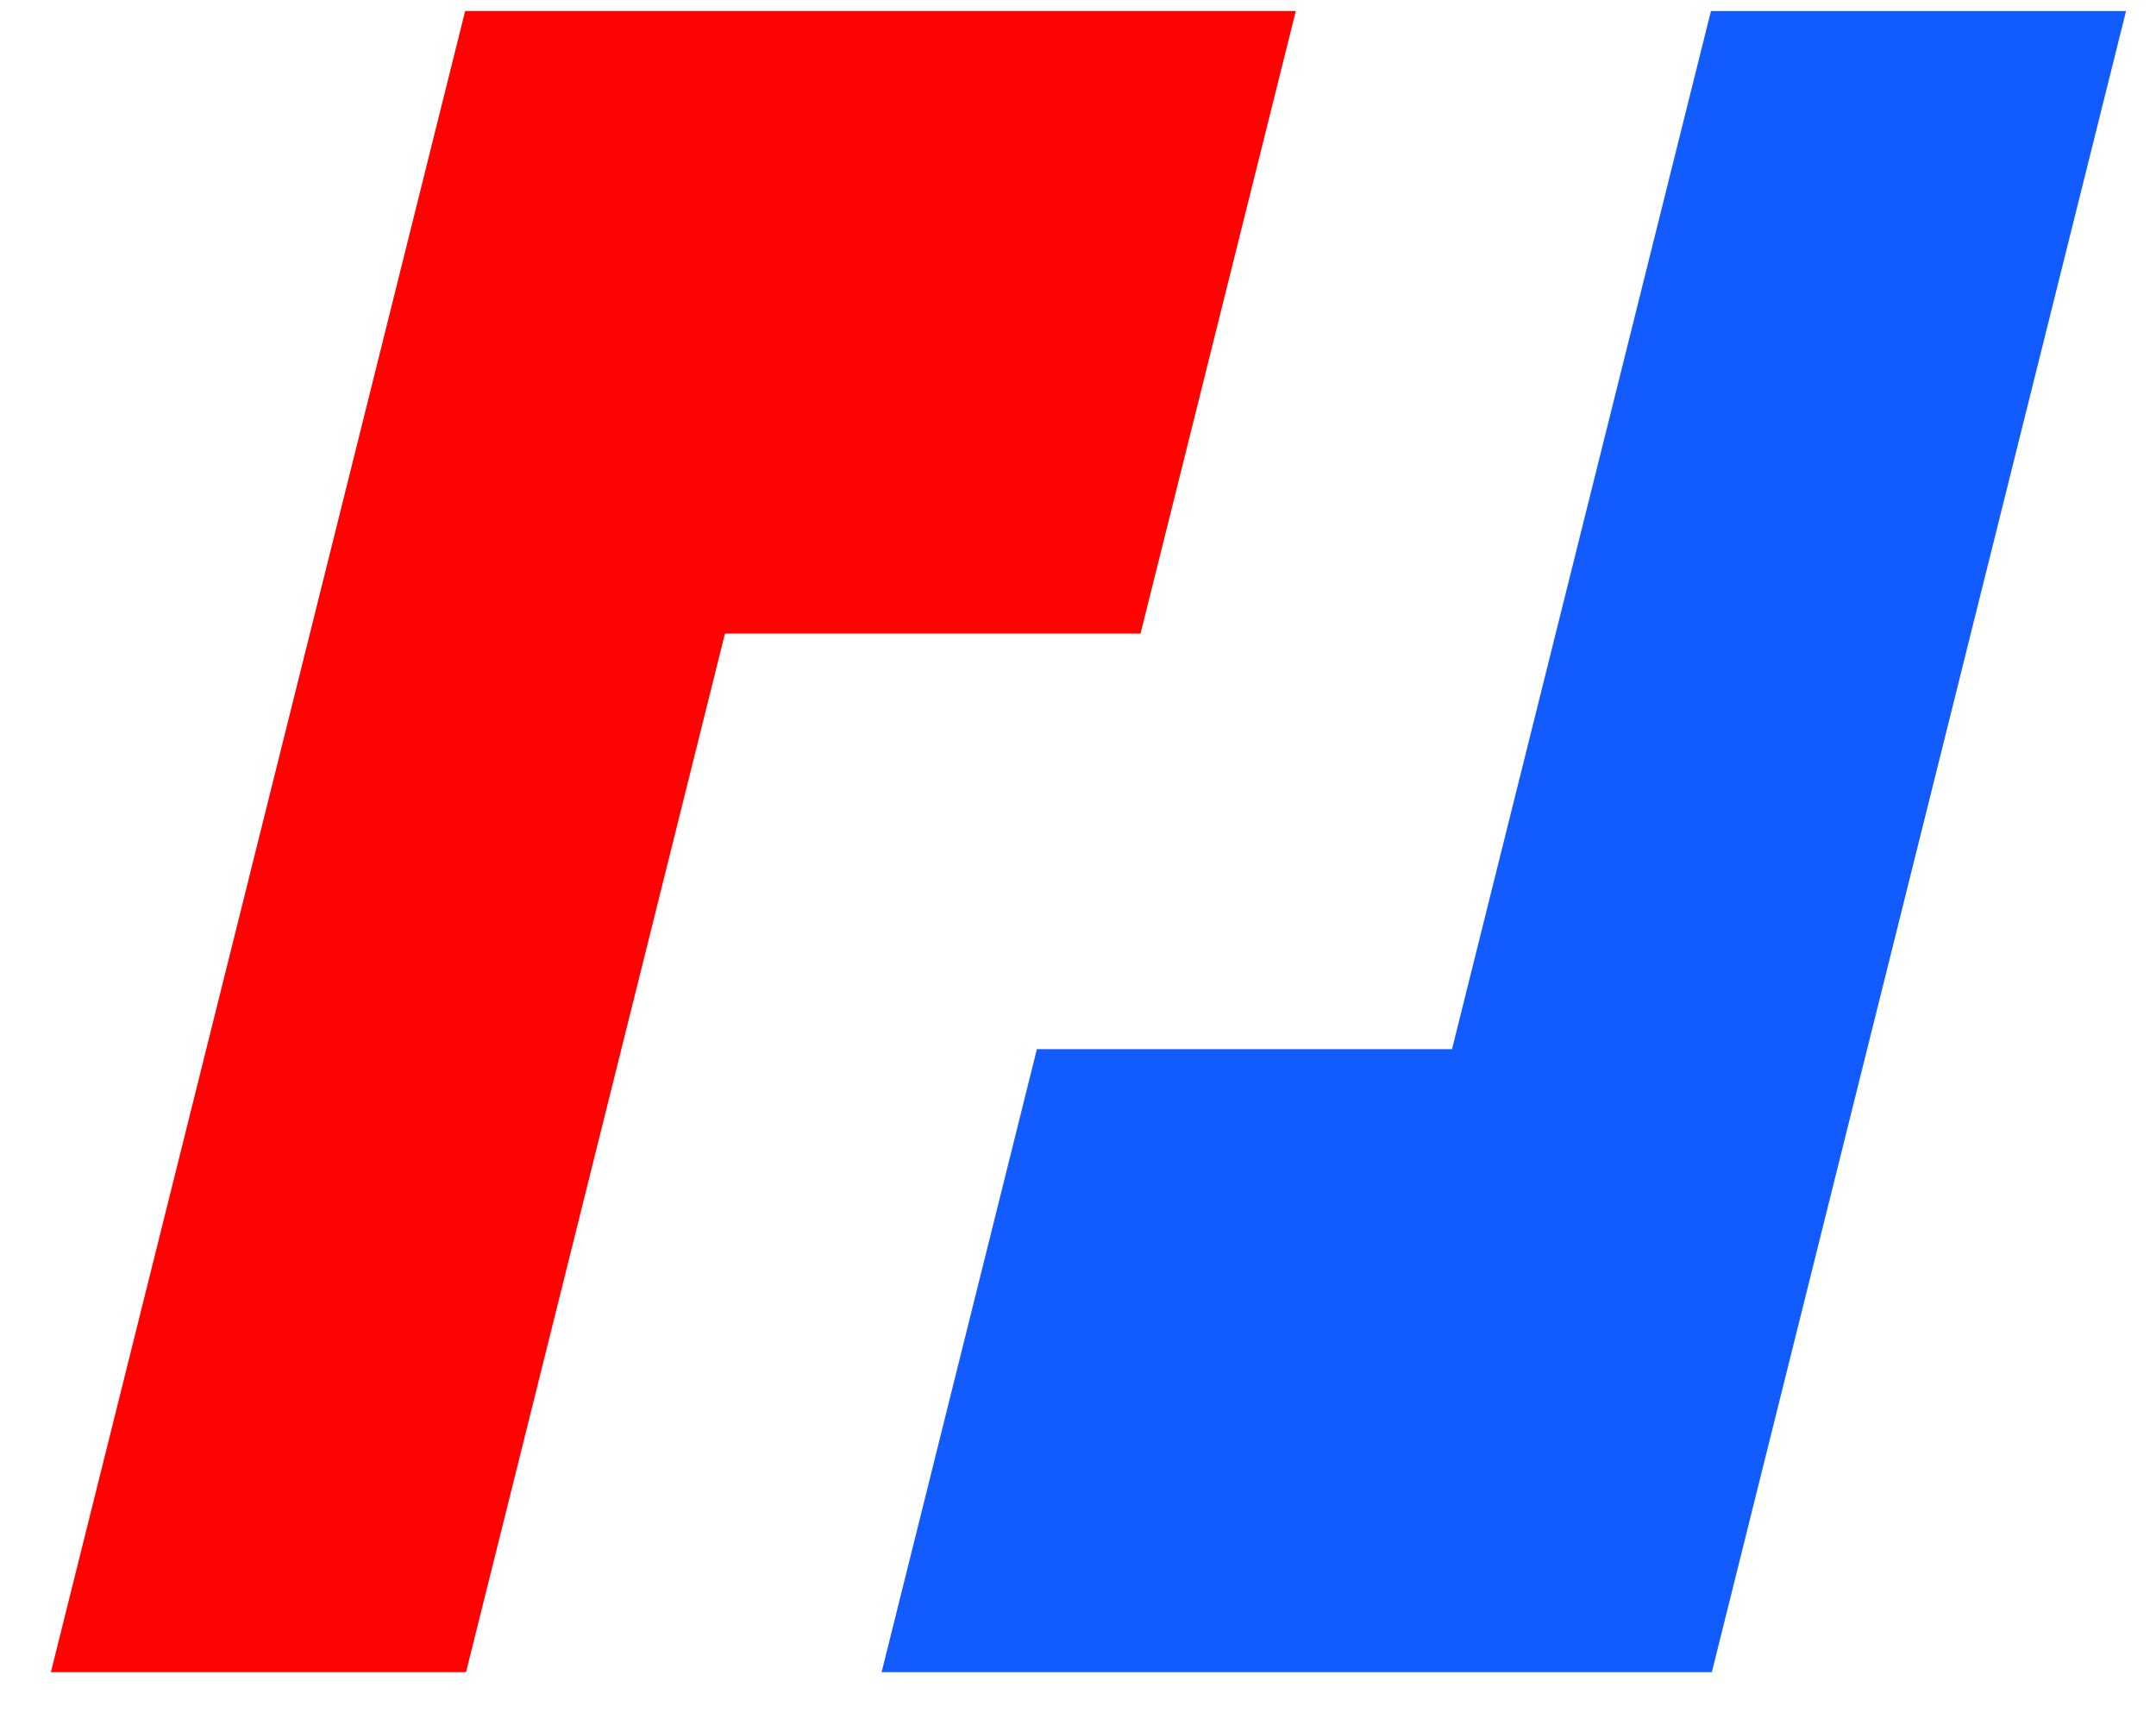
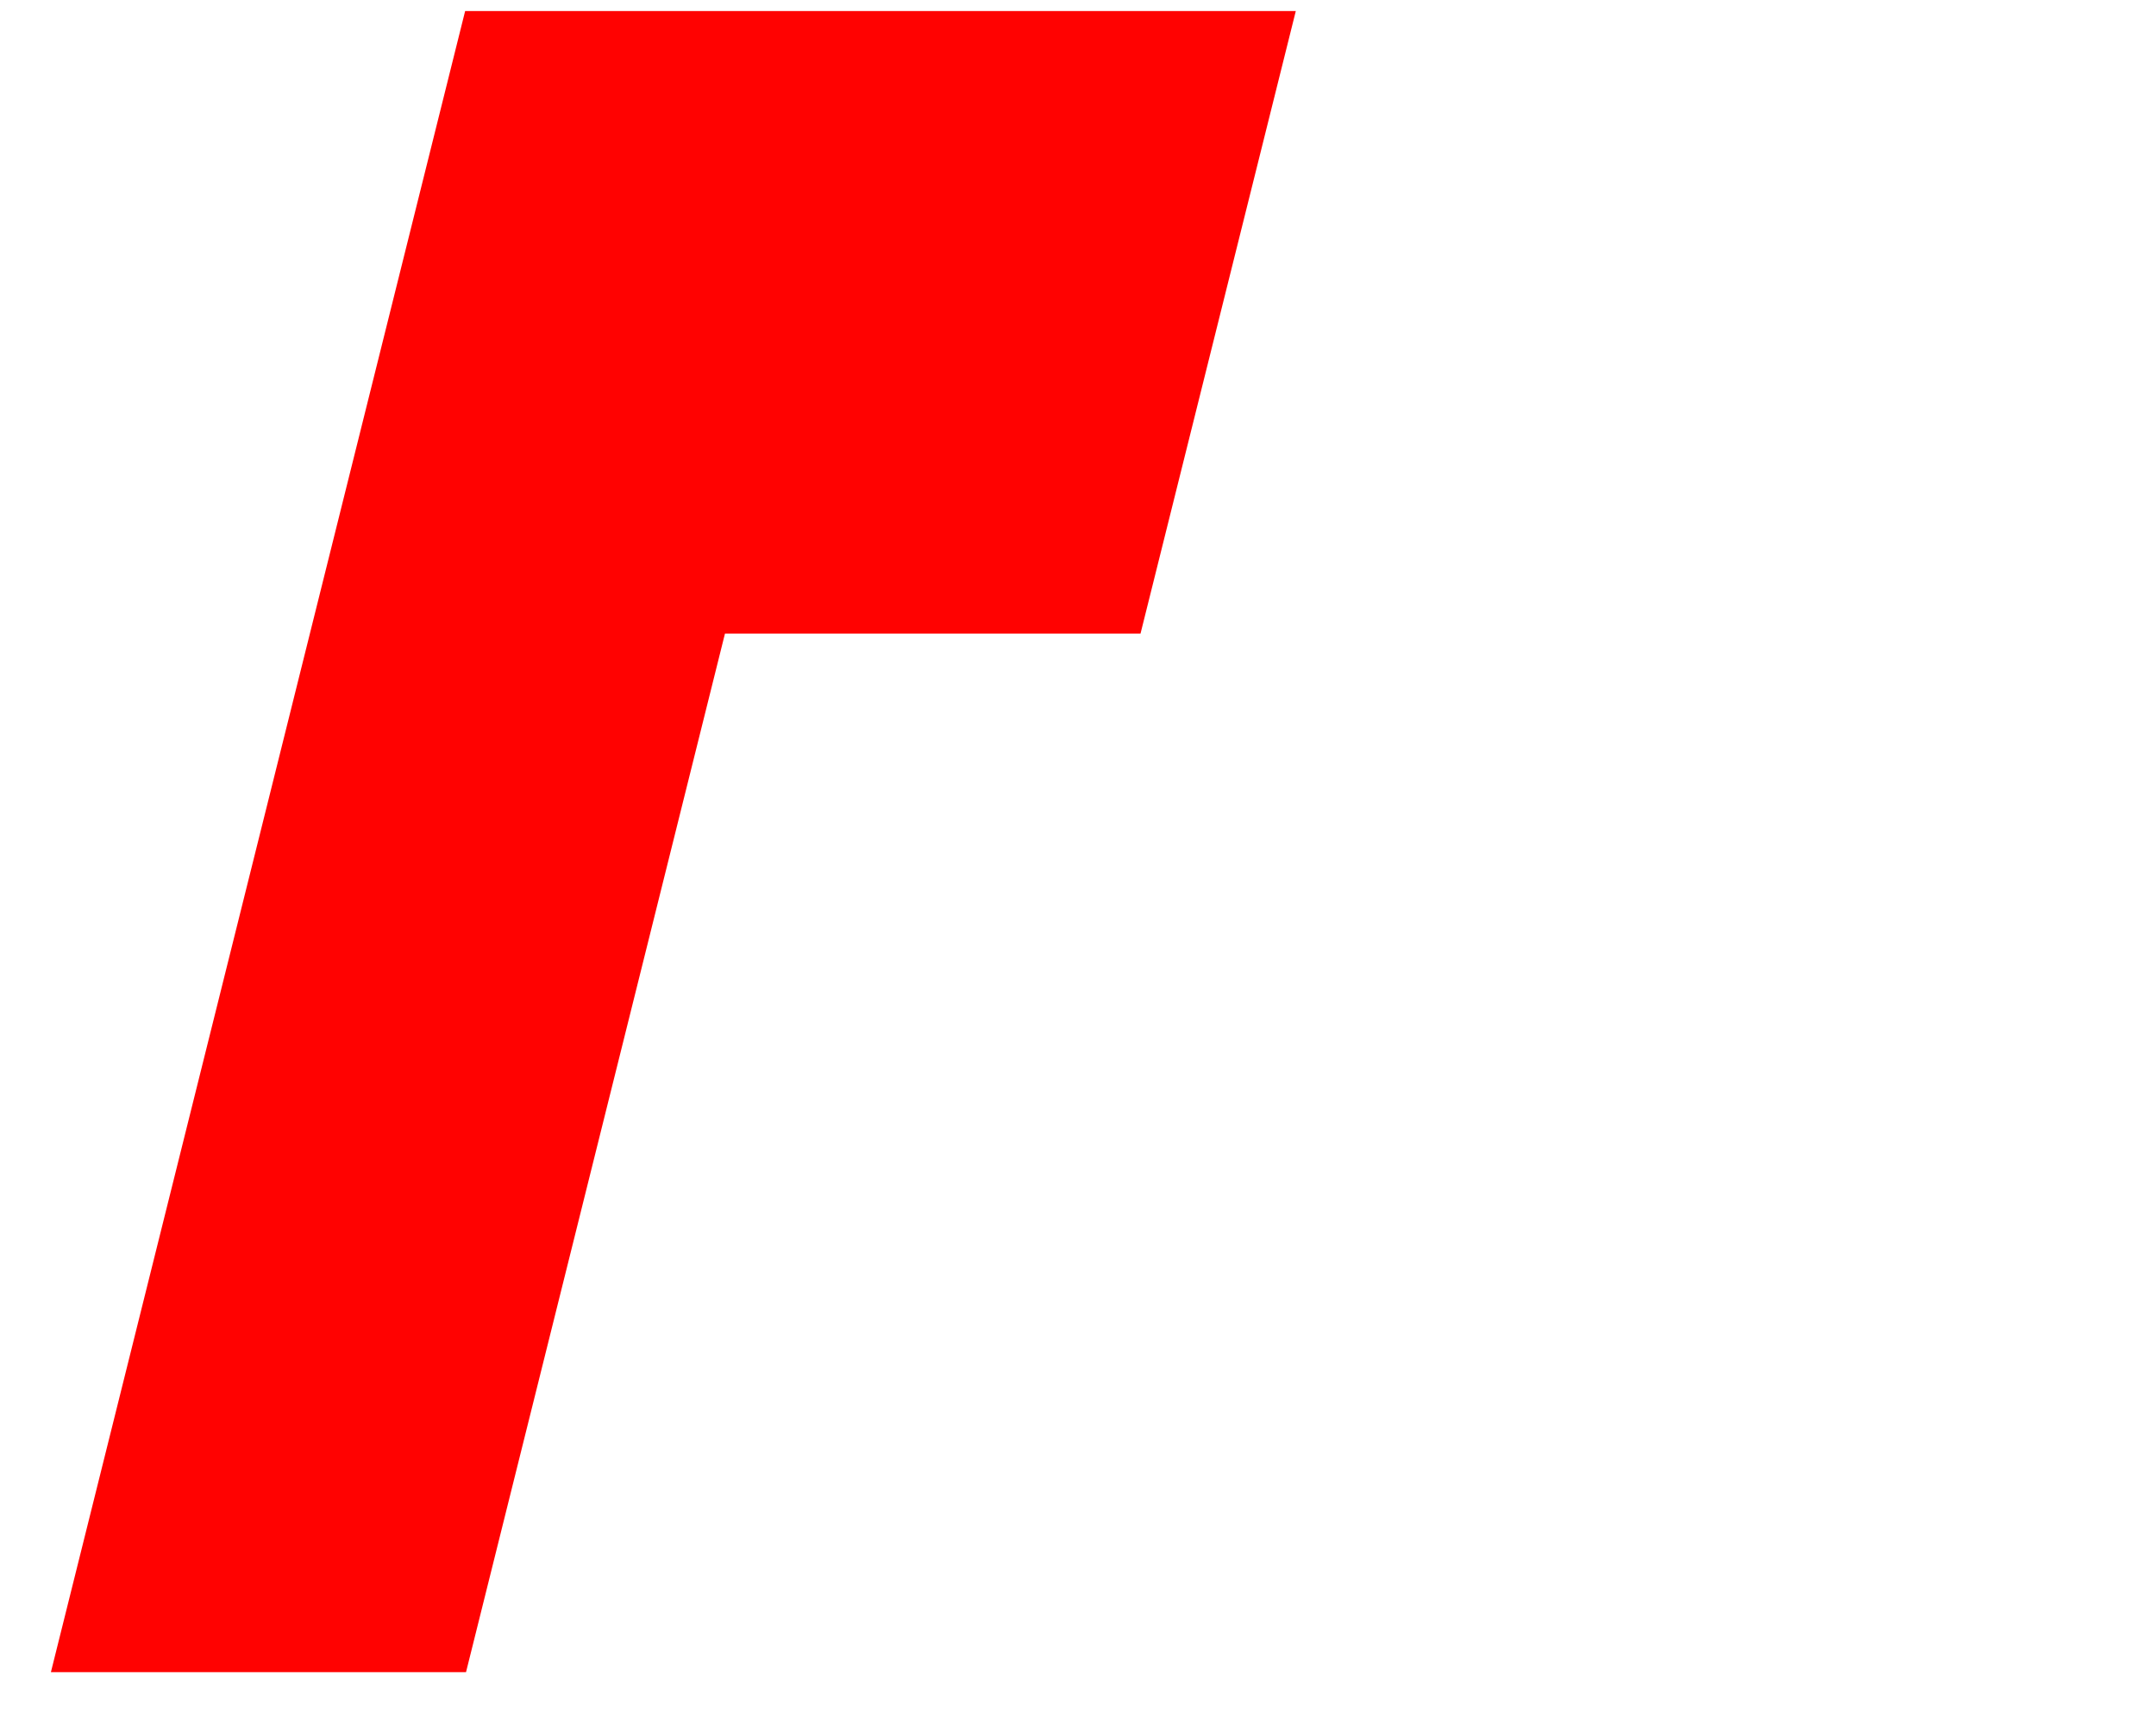
<svg xmlns="http://www.w3.org/2000/svg" width="100" height="80" viewBox="0 0 100 80" fill="none">
  <path d="M21.574 0.512L2.361 77.549H21.615L33.626 29.383H52.9L60.102 0.512H40.828H21.574Z" fill="#FF0201" />
-   <path d="M98.611 0.512H79.357L72.155 29.383L67.347 48.657H48.093L40.891 77.549H60.145H79.398L91.409 29.383L98.611 0.512Z" fill="#125BFF" />
</svg>